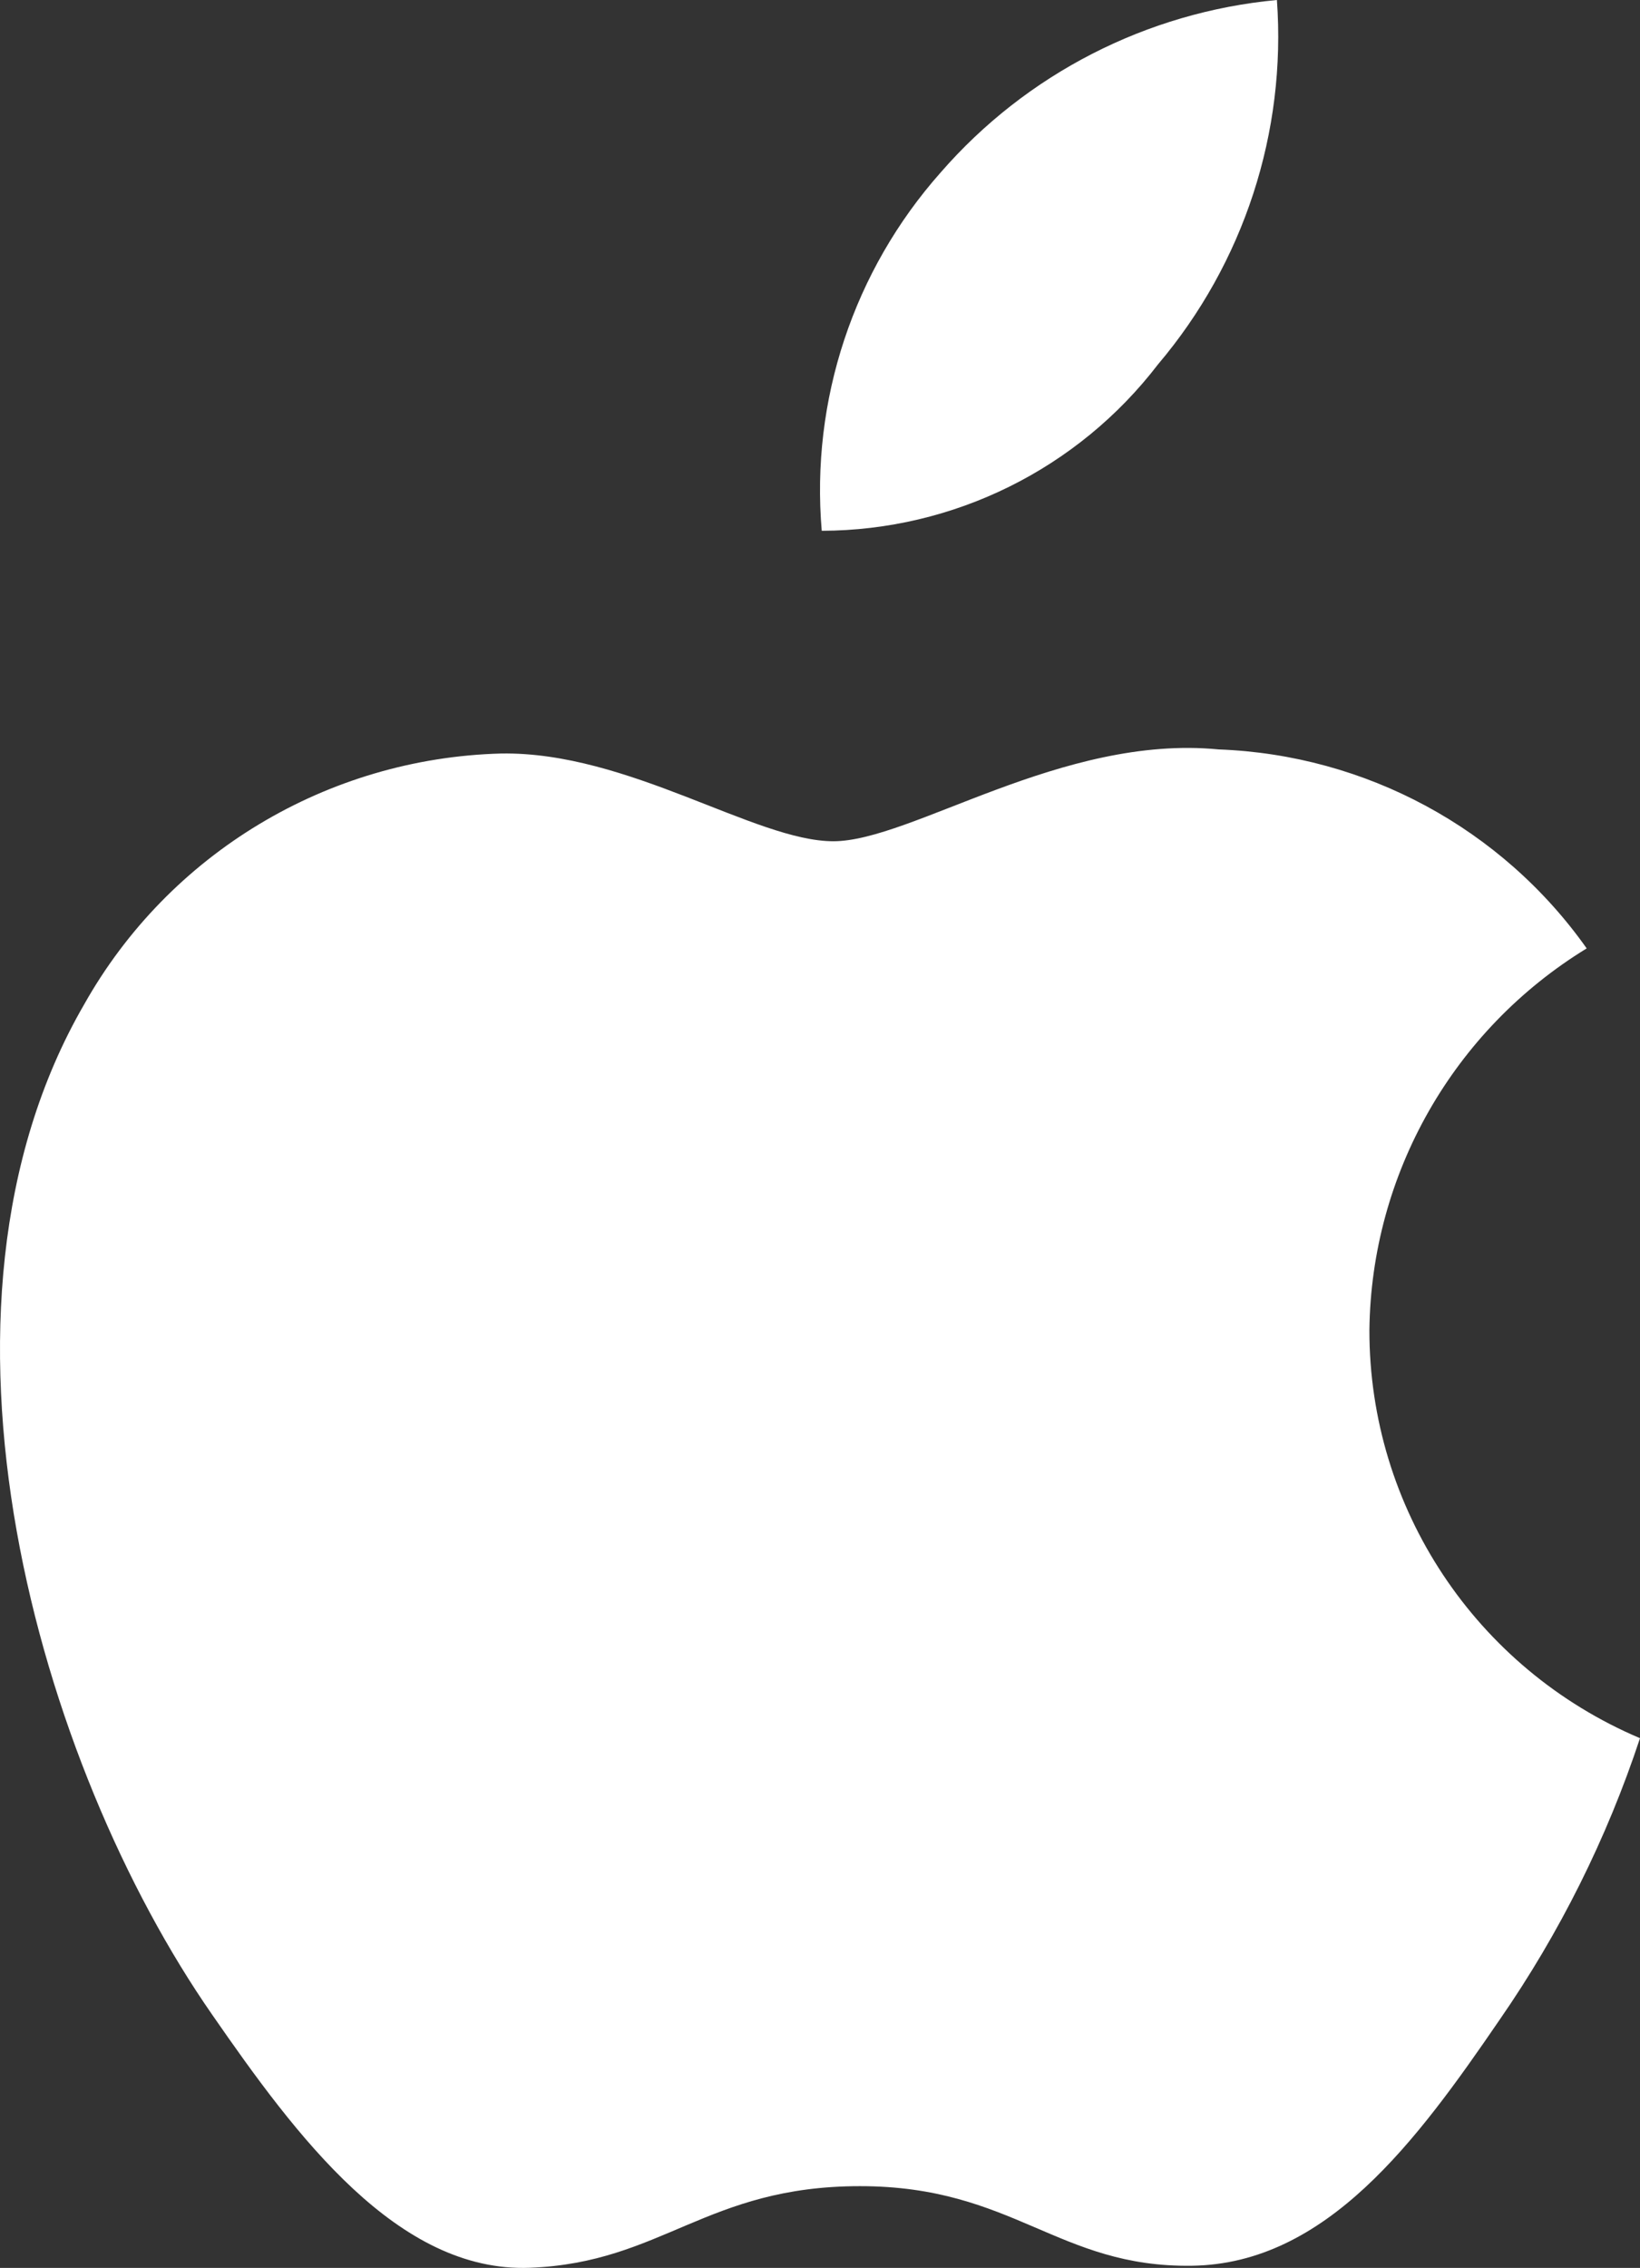
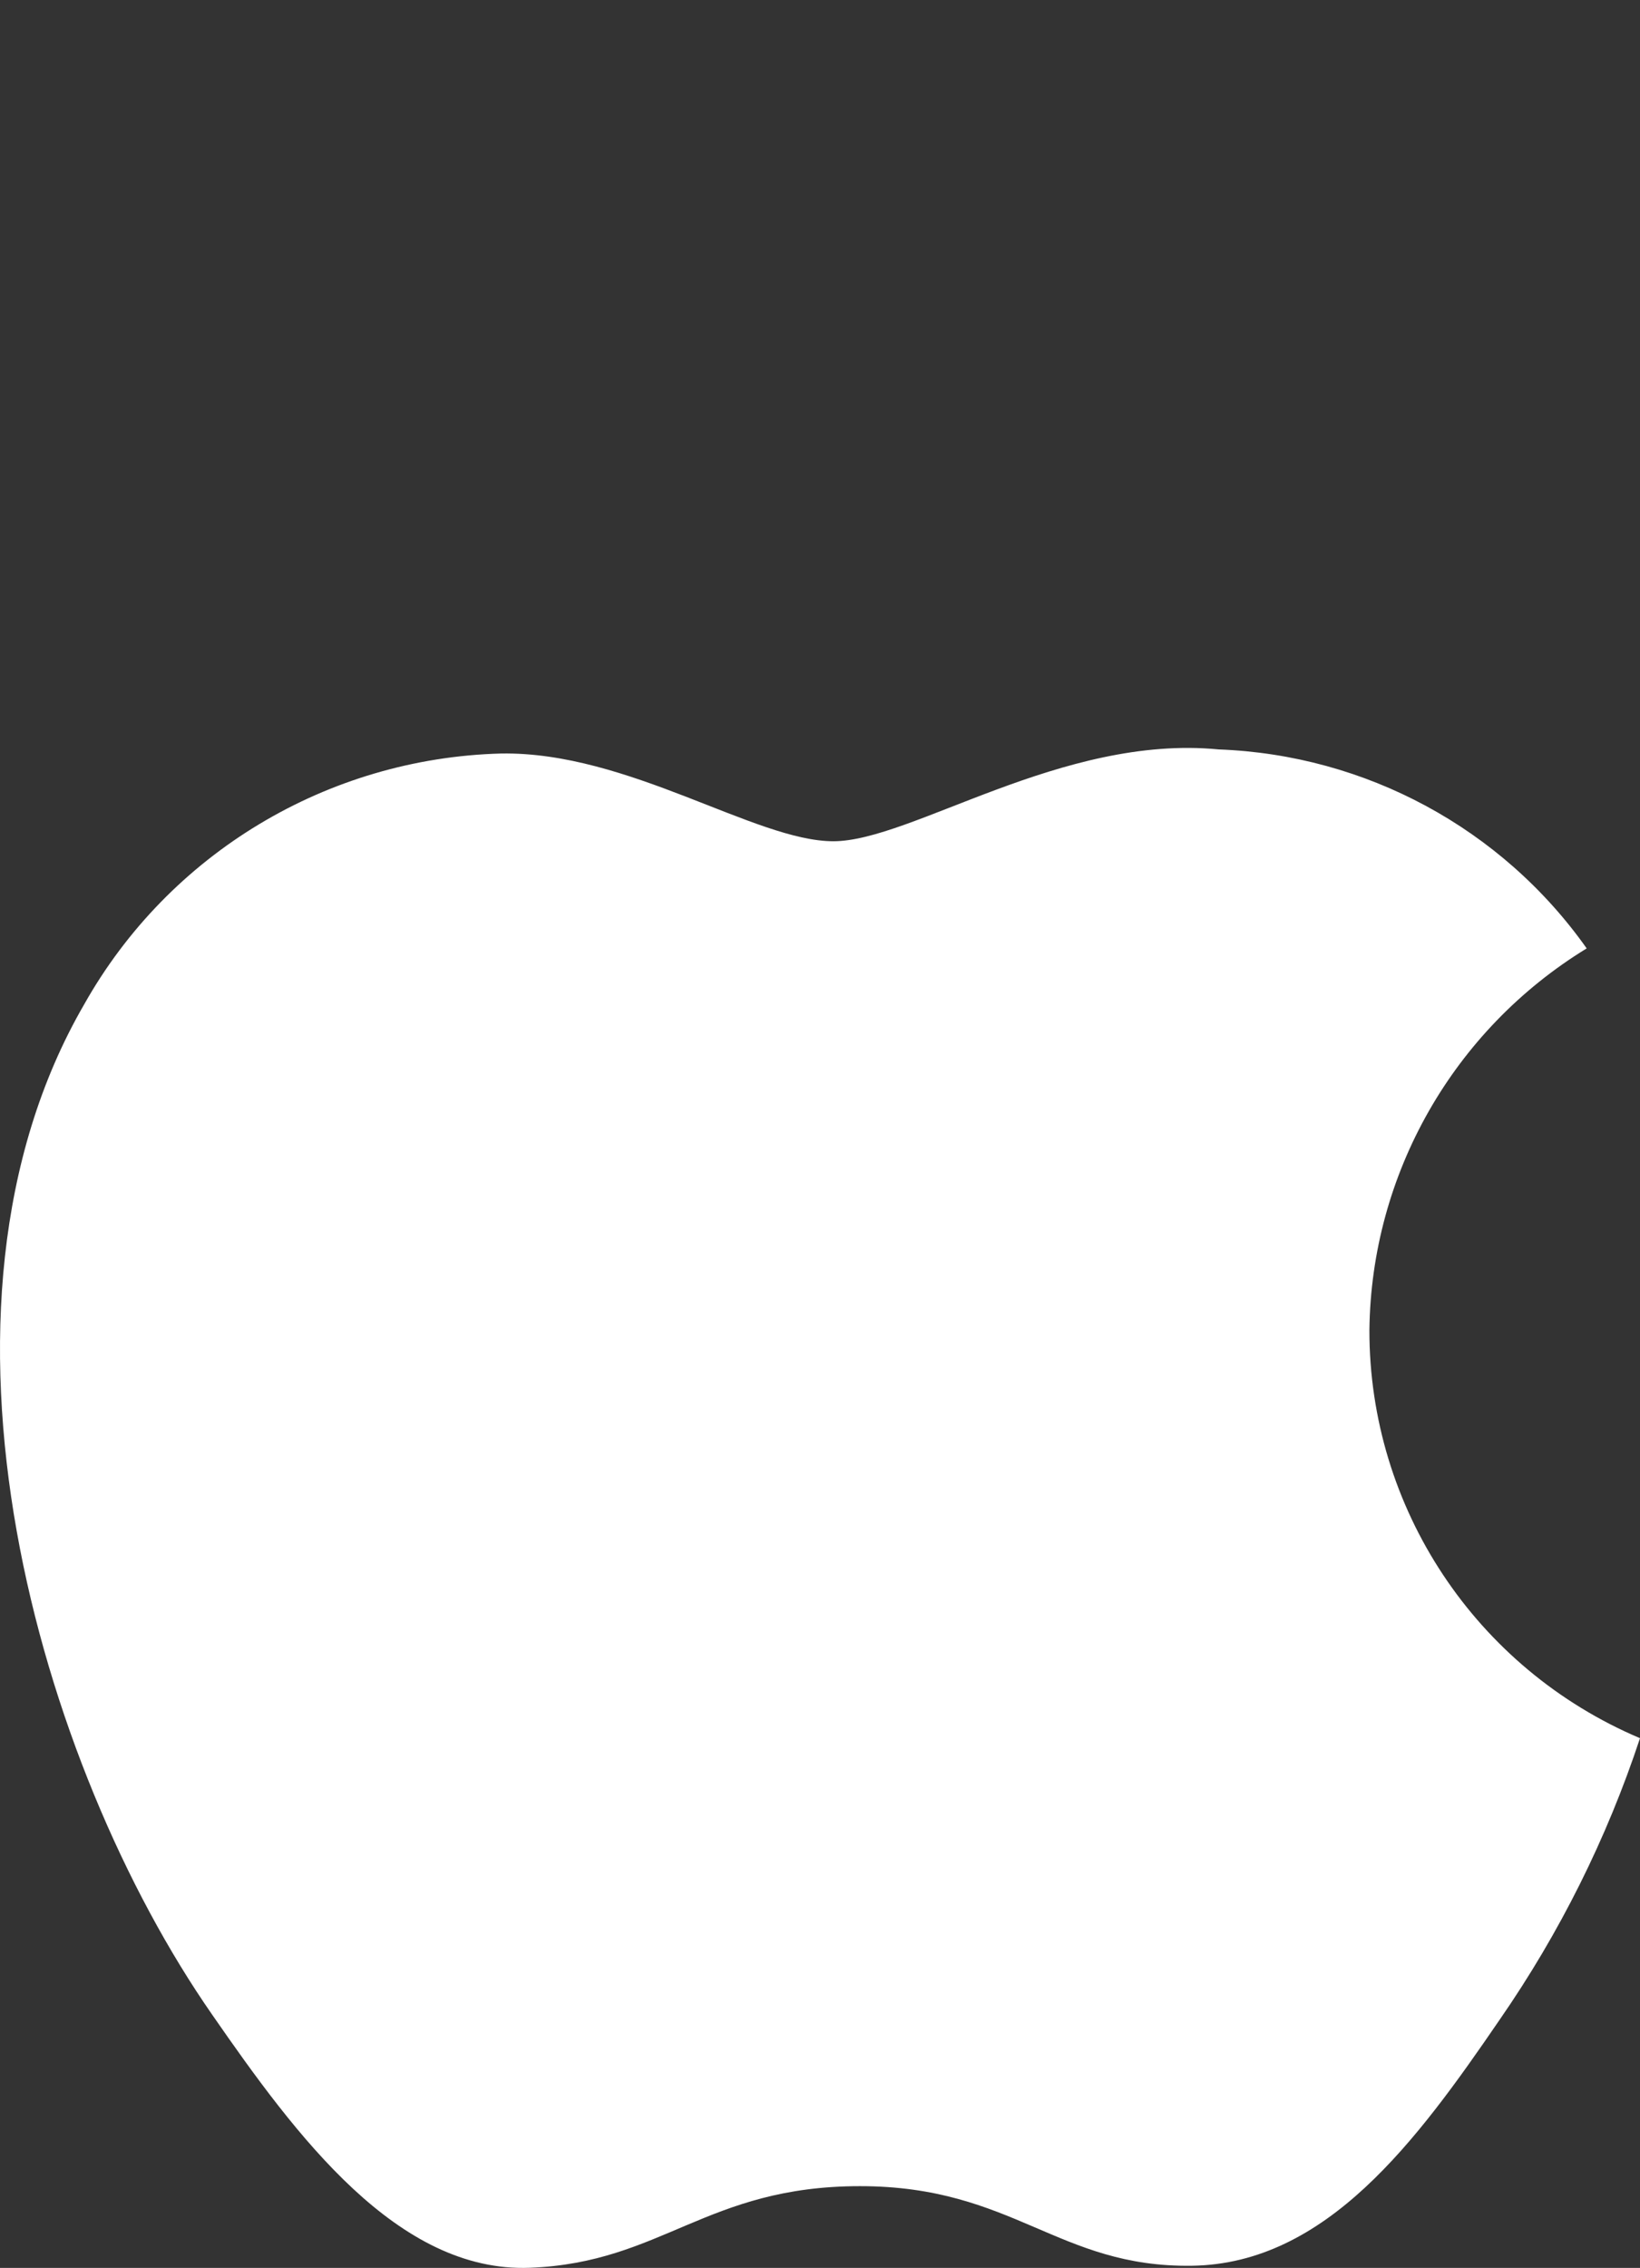
<svg xmlns="http://www.w3.org/2000/svg" width="68px" height="94px" viewBox="0 0 68 94" version="1.1">
  <rect x="0" y="0" width="68" height="94" fill="#333333" stroke="none" />
  <title>mac_raw</title>
  <g id="Page-1" stroke="none" stroke-width="1" fill="none" fill-rule="evenodd">
    <g id="v1_infographic_facts_pwr" transform="translate(-560, -1584)" fill="#FFFFFF">
      <g id="Group-6" transform="translate(158, 1454)">
        <g id="Group-4" transform="translate(400, 40)">
          <g id="mac_raw" transform="translate(2, 90)">
            <path d="M56.78,55.127 C56.855,48.665 60.257,42.693 65.79,39.309 C62.277,34.34 56.634,31.29 50.533,31.062 C44.031,30.428 37.783,34.868 34.553,34.868 C31.323,34.868 26.054,31.147 20.784,31.231 C13.578,31.422 7.006,35.375 3.487,41.635 C-3.866,54.323 1.617,73.186 8.799,83.506 C12.284,88.538 16.491,94.206 21.974,93.994 C27.456,93.783 29.283,90.611 35.658,90.611 C42.033,90.611 43.861,93.994 49.428,93.91 C54.995,93.825 58.735,88.75 62.178,83.717 C64.668,80.122 66.629,76.192 68,72.044 C61.187,69.158 56.769,62.496 56.78,55.127 Z" id="Path" />
-             <path d="M48.016,15.101 C51.573,10.904 53.342,5.484 52.945,0 C47.549,0.504 42.554,3.065 39.001,7.151 C35.392,11.219 33.61,16.585 34.072,22 C39.54,21.987 44.693,19.438 48.016,15.101 L48.016,15.101 Z" id="Path" />
          </g>
        </g>
      </g>
    </g>
  </g>
</svg>